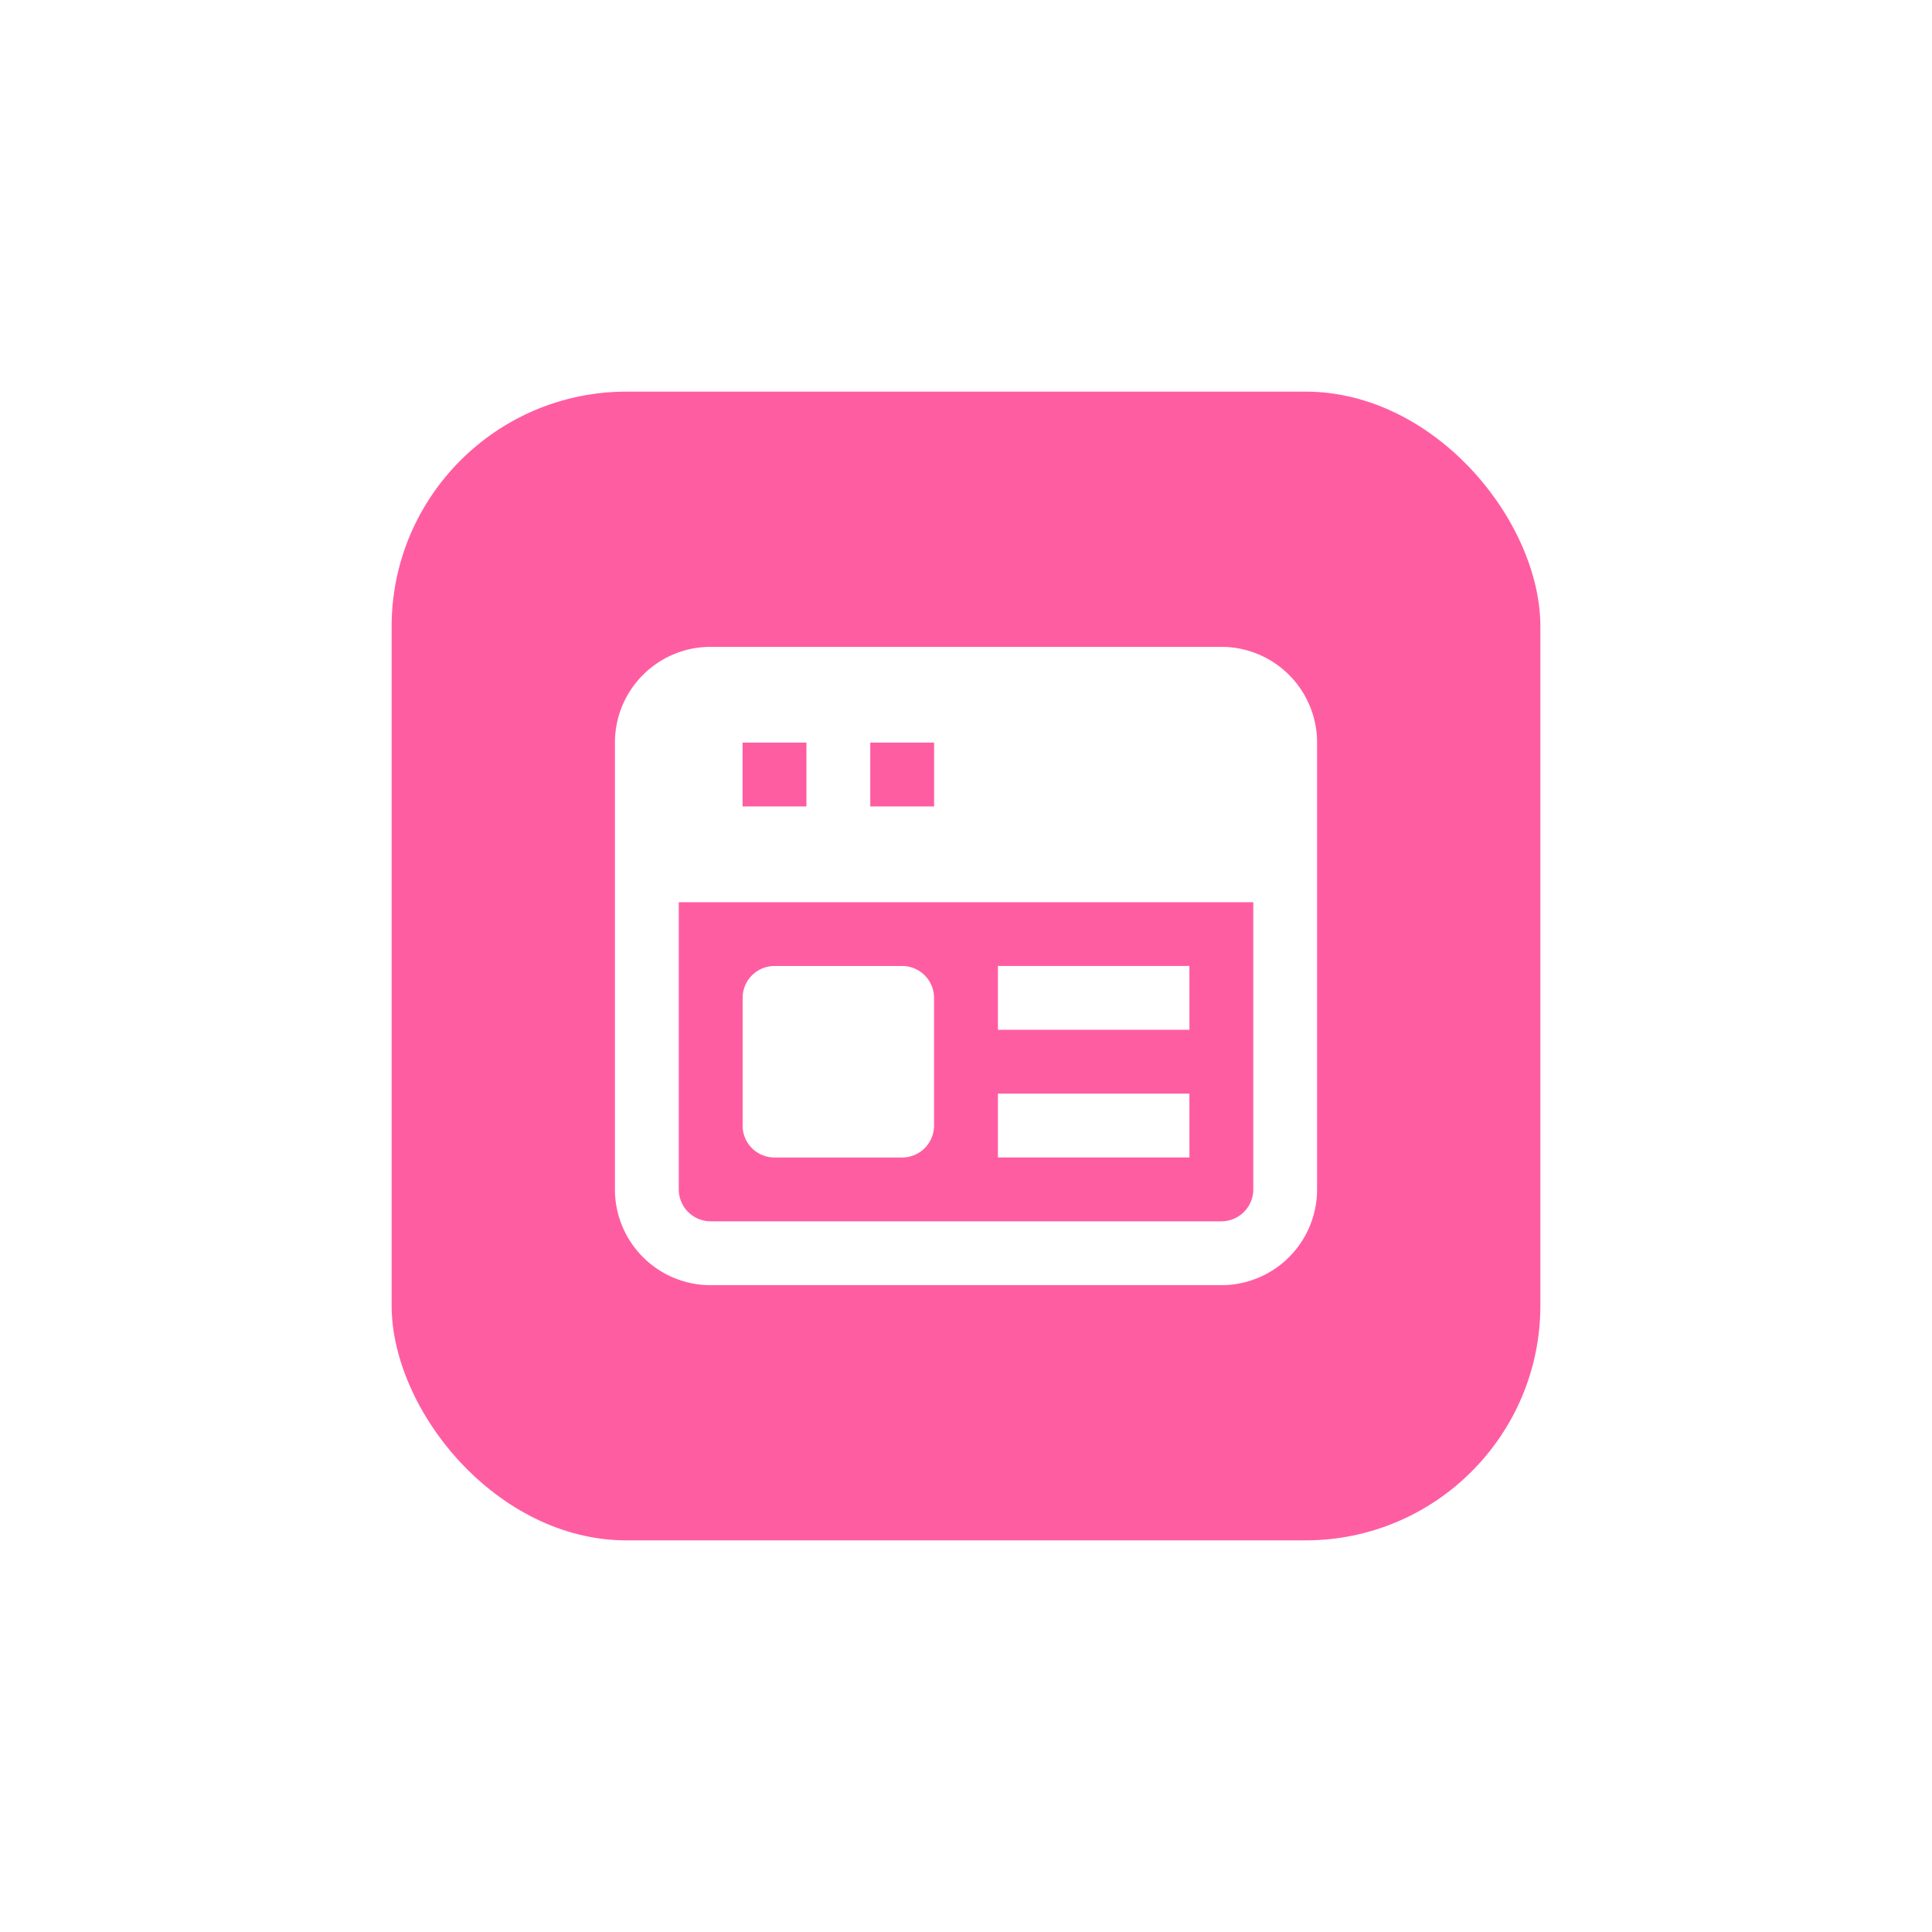
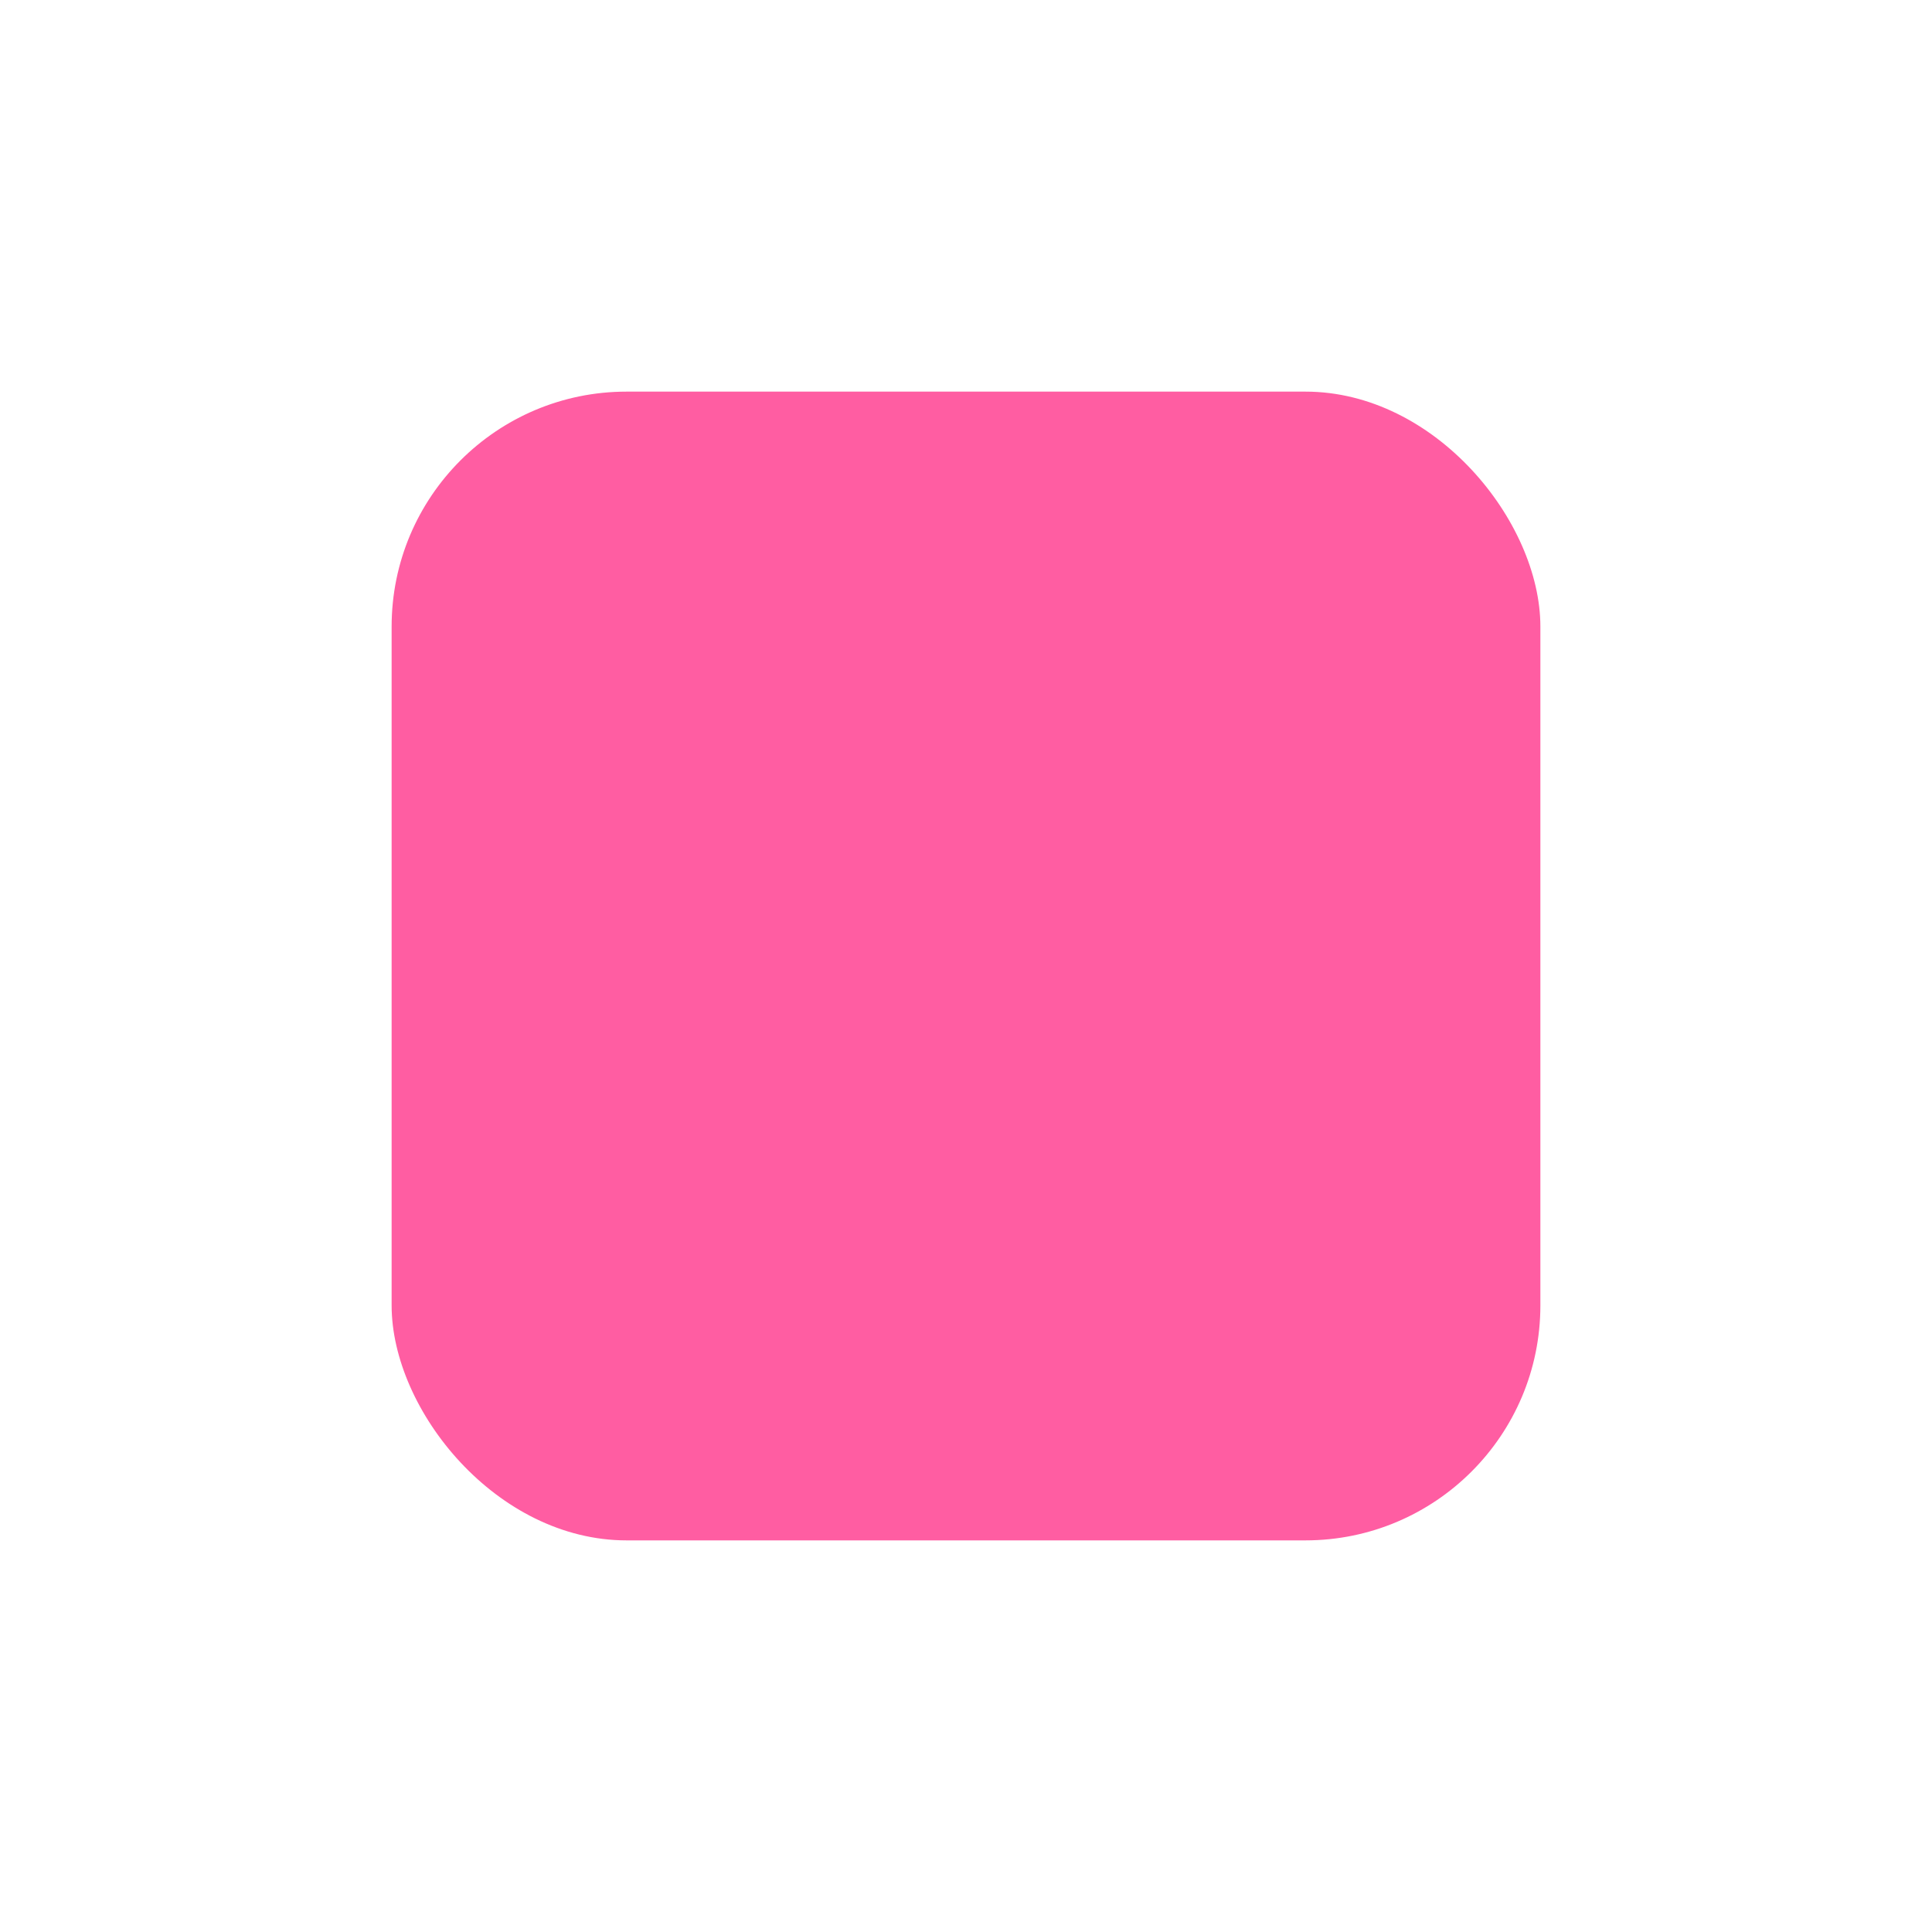
<svg xmlns="http://www.w3.org/2000/svg" width="148" height="148" viewBox="0 0 148 148">
  <defs>
    <filter id="Rectangle_955" x="0" y="0" width="148" height="148" filterUnits="userSpaceOnUse">
      <feOffset />
      <feGaussianBlur stdDeviation="10" result="blur" />
      <feFlood flood-color="#ff5da2" />
      <feComposite operator="in" in2="blur" />
      <feComposite in="SourceGraphic" />
    </filter>
  </defs>
  <g id="Group_10753" data-name="Group 10753" transform="translate(-1177 -1300)">
    <g transform="matrix(1, 0, 0, 1, 1177, 1300)" filter="url(#Rectangle_955)">
      <rect id="Rectangle_955-2" data-name="Rectangle 955" width="88" height="88" rx="18" transform="translate(30 30)" fill="#ff5da2" />
    </g>
    <g id="_03_landing_page_web_browser" data-name="03 landing page,web,browser" transform="translate(1223.107 1347.551)">
-       <path id="Path_7755" data-name="Path 7755" d="M47.452,2H8.335A7.335,7.335,0,0,0,1,9.335V43.562A7.335,7.335,0,0,0,8.335,50.9H47.452a7.335,7.335,0,0,0,7.335-7.335V9.335A7.335,7.335,0,0,0,47.452,2ZM20.559,9.335h4.89v4.89h-4.89Zm-9.779,0h4.89v4.89h-4.89ZM49.9,43.562a2.445,2.445,0,0,1-2.445,2.445H8.335A2.445,2.445,0,0,1,5.89,43.562v-22H49.9Zm-39.118-4.89V28.893a2.445,2.445,0,0,1,2.445-2.445H23a2.445,2.445,0,0,1,2.445,2.445v9.779A2.445,2.445,0,0,1,23,41.118H13.224A2.445,2.445,0,0,1,10.779,38.673Zm34.228-7.335H30.338v-4.89H45.007Zm0,9.779H30.338v-4.89H45.007Z" transform="translate(0 0)" fill="#fff" />
-     </g>
+       </g>
  </g>
</svg>